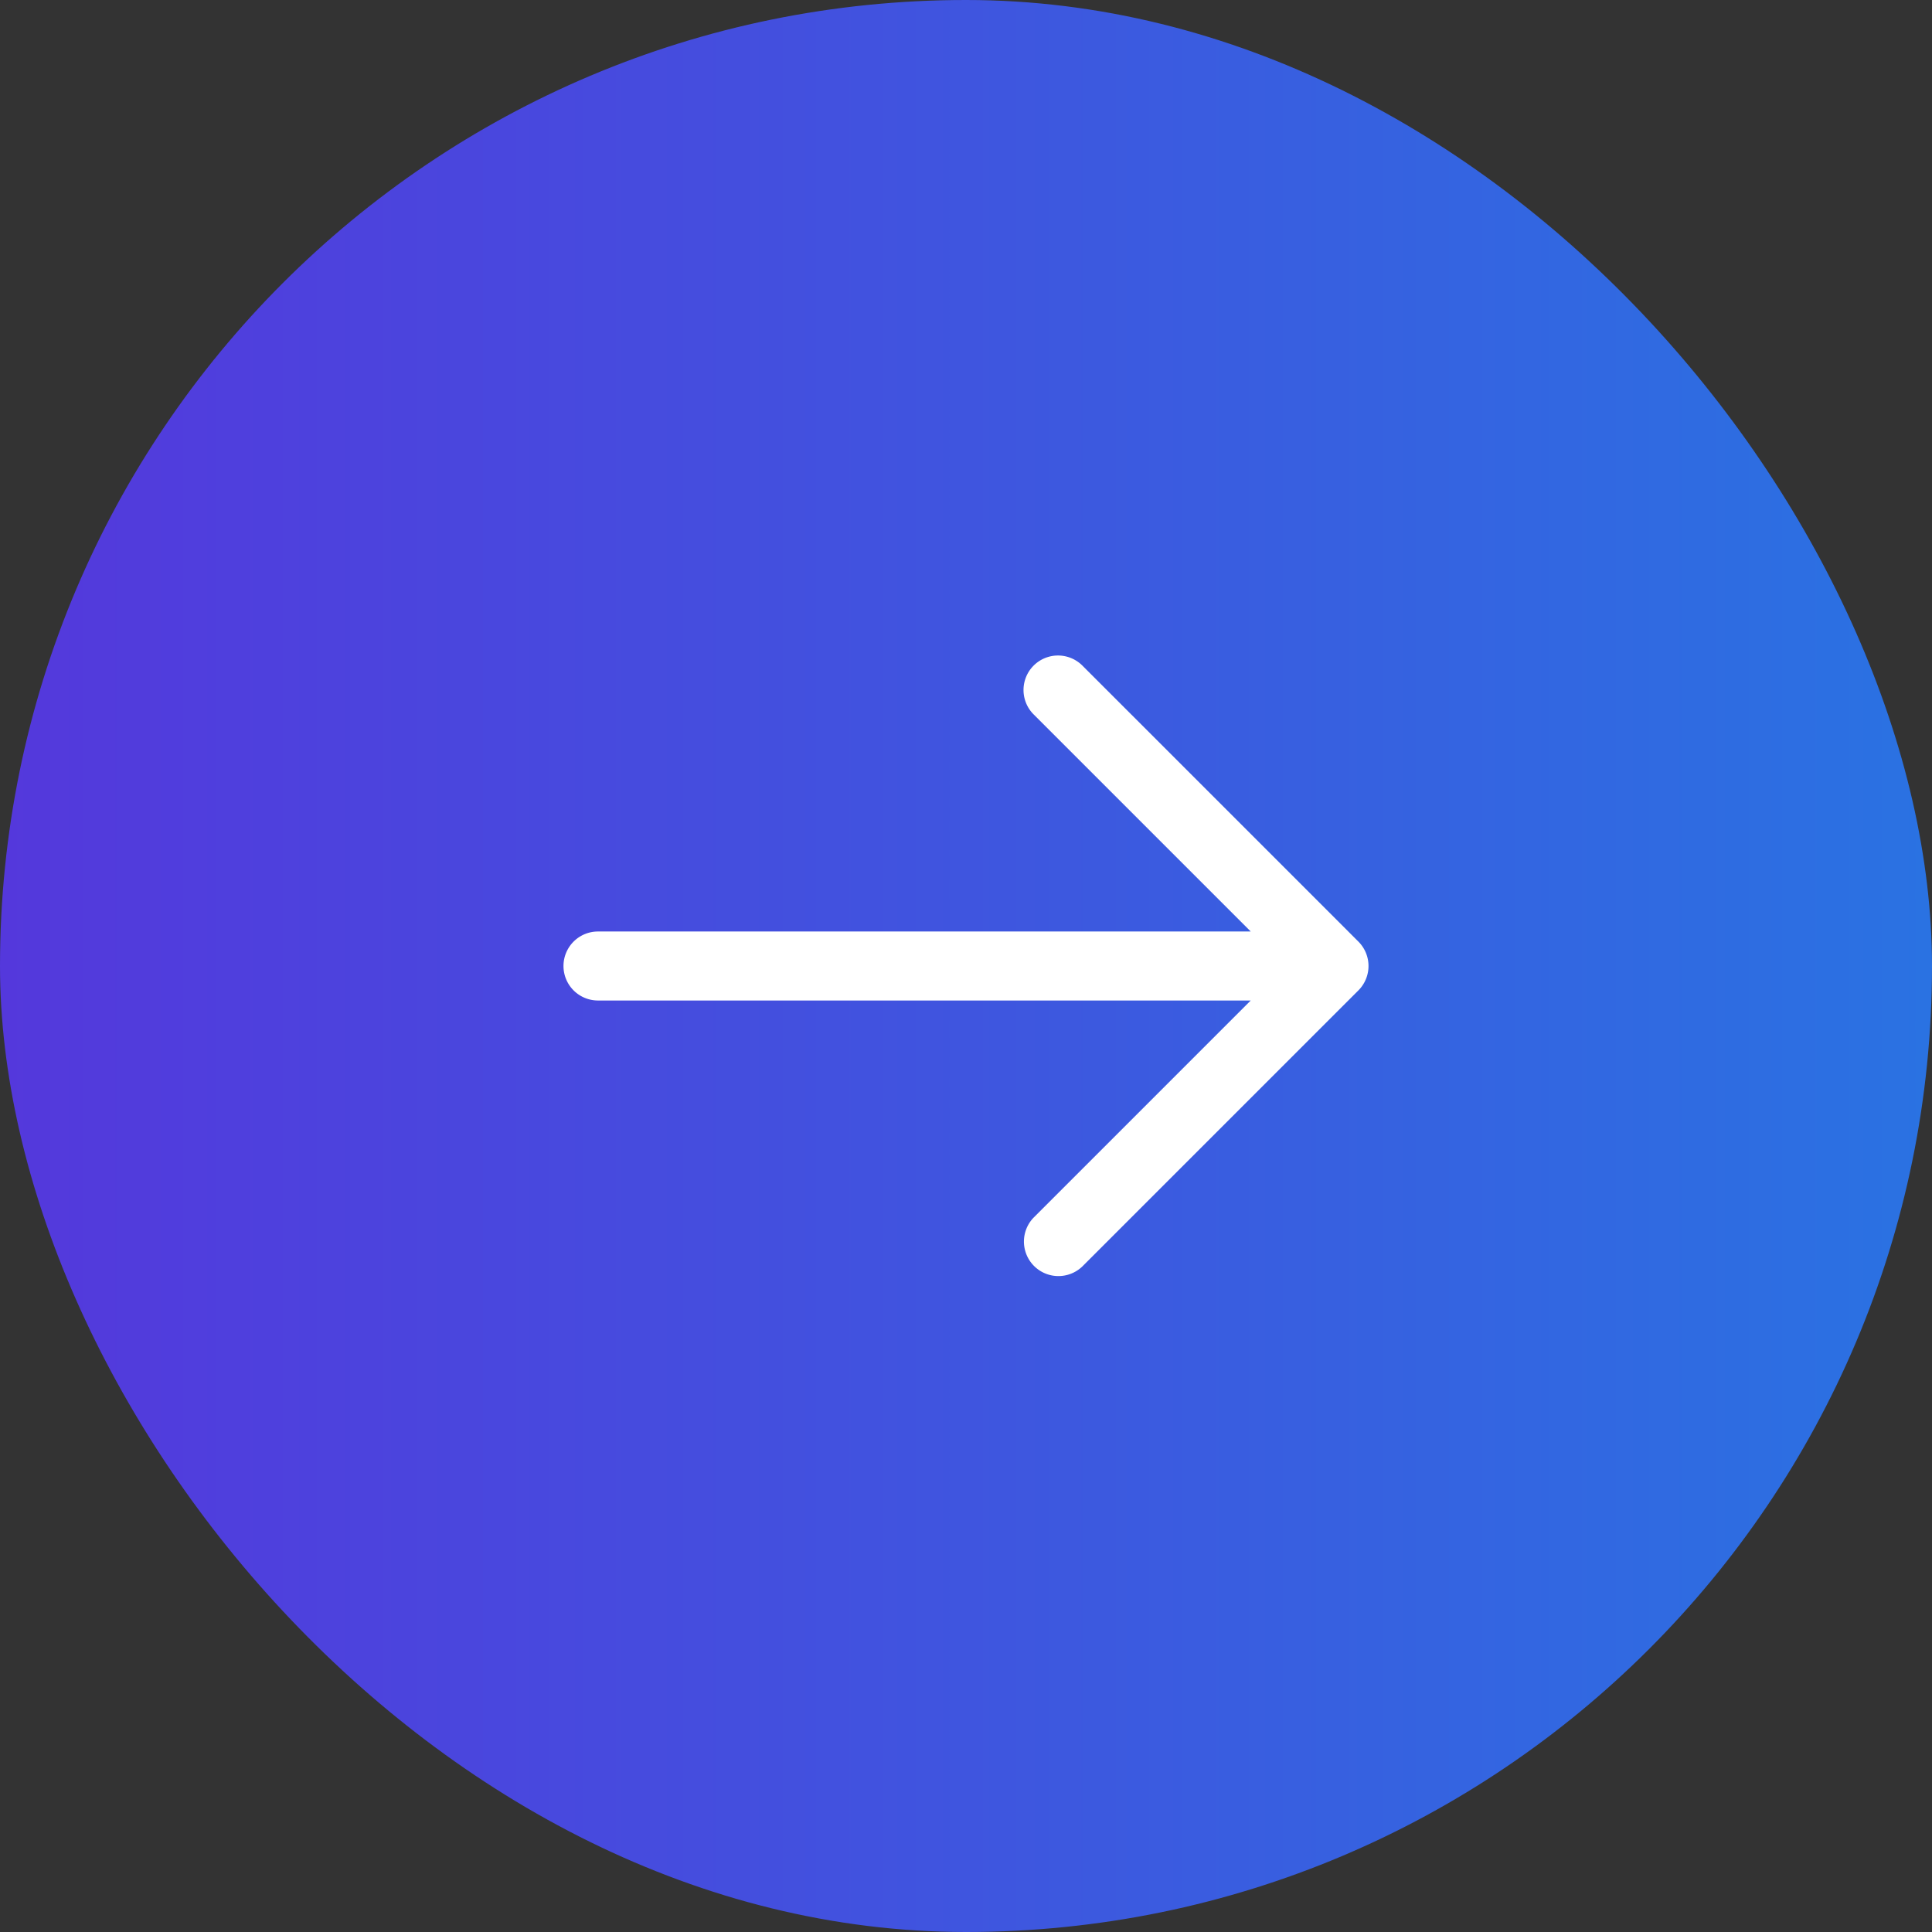
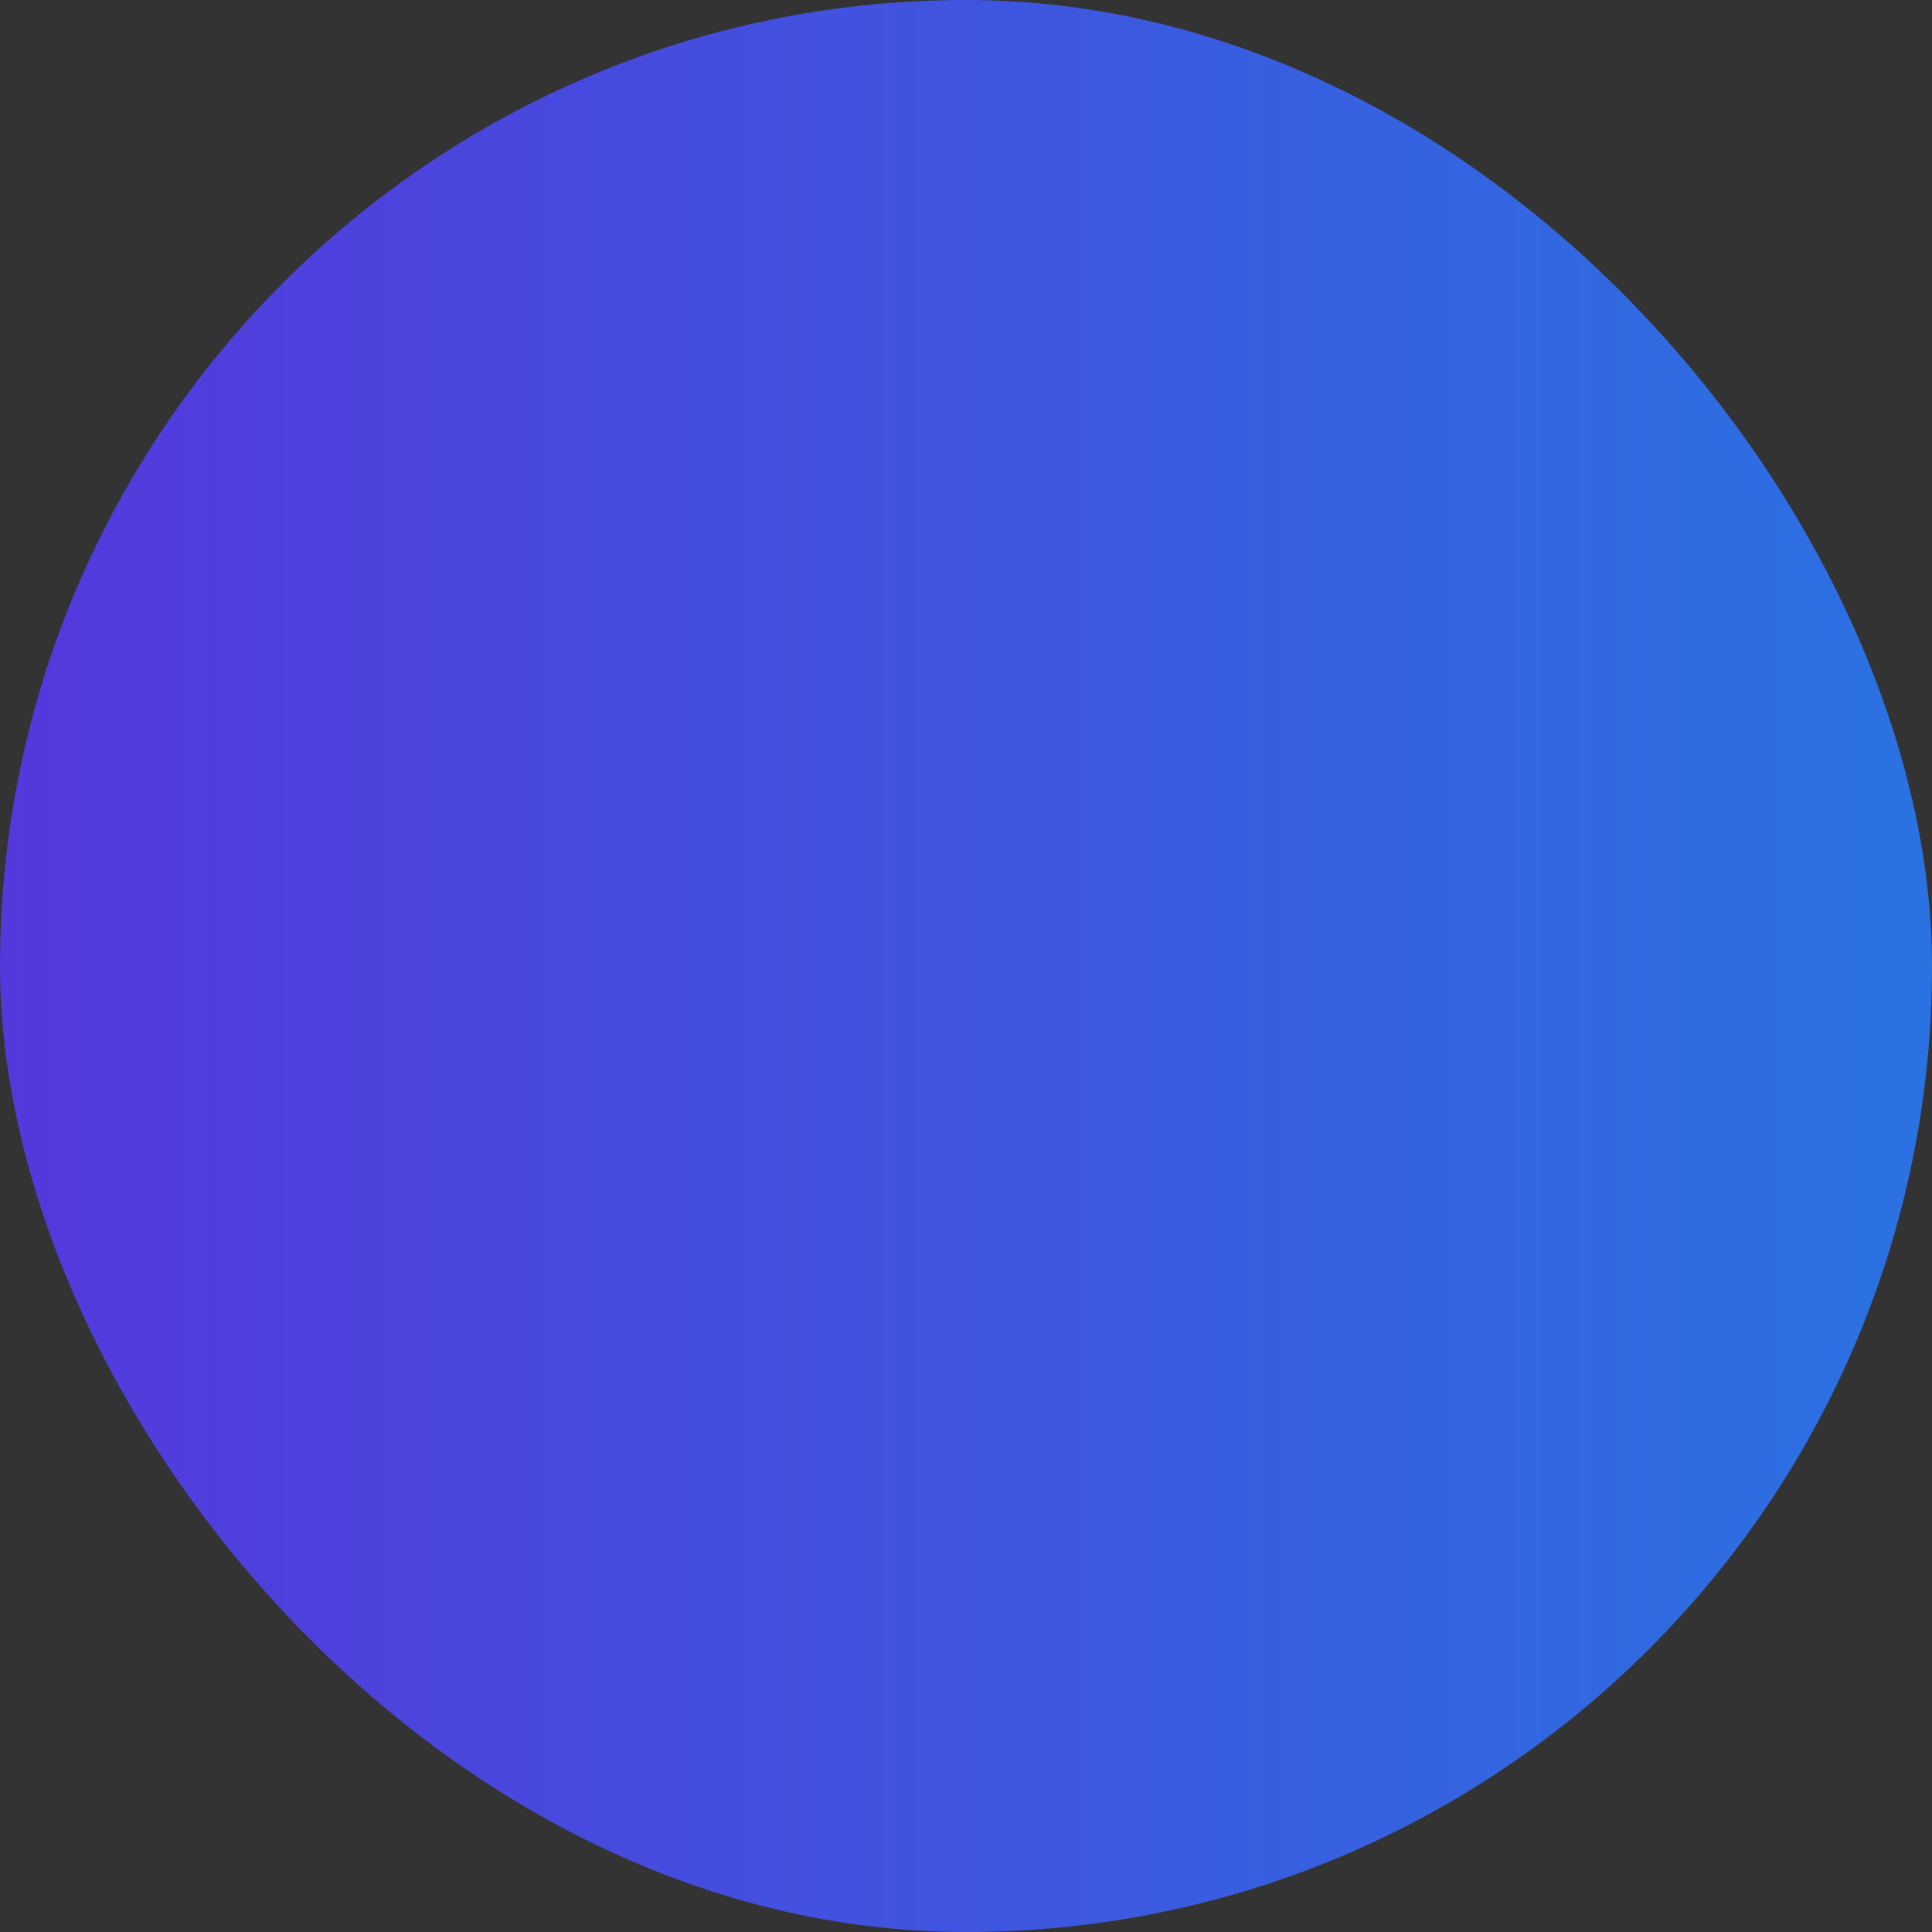
<svg xmlns="http://www.w3.org/2000/svg" width="56" height="56" fill="none">
  <rect width="100%" height="100%" fill="#333333" stroke="none" />
  <rect width="56" height="56" rx="28" fill="url(#paint0_linear_789_50286)" />
-   <path fill-rule="evenodd" clip-rule="evenodd" d="M29.96 19.293a1 1 0 0 1 1.414 0l8 8a1 1 0 0 1 0 1.414l-8 8a1 1 0 0 1-1.414-1.414L36.253 29h-18.92a1 1 0 1 1 0-2h18.92l-6.293-6.293a1 1 0 0 1 0-1.414z" fill="#fff" />
  <defs>
    <linearGradient id="paint0_linear_789_50286" y1="28" x2="56" y2="28" gradientUnits="userSpaceOnUse">
      <stop stop-color="#5438DC" />
      <stop offset="1" stop-color="#2A72E2" />
    </linearGradient>
  </defs>
</svg>